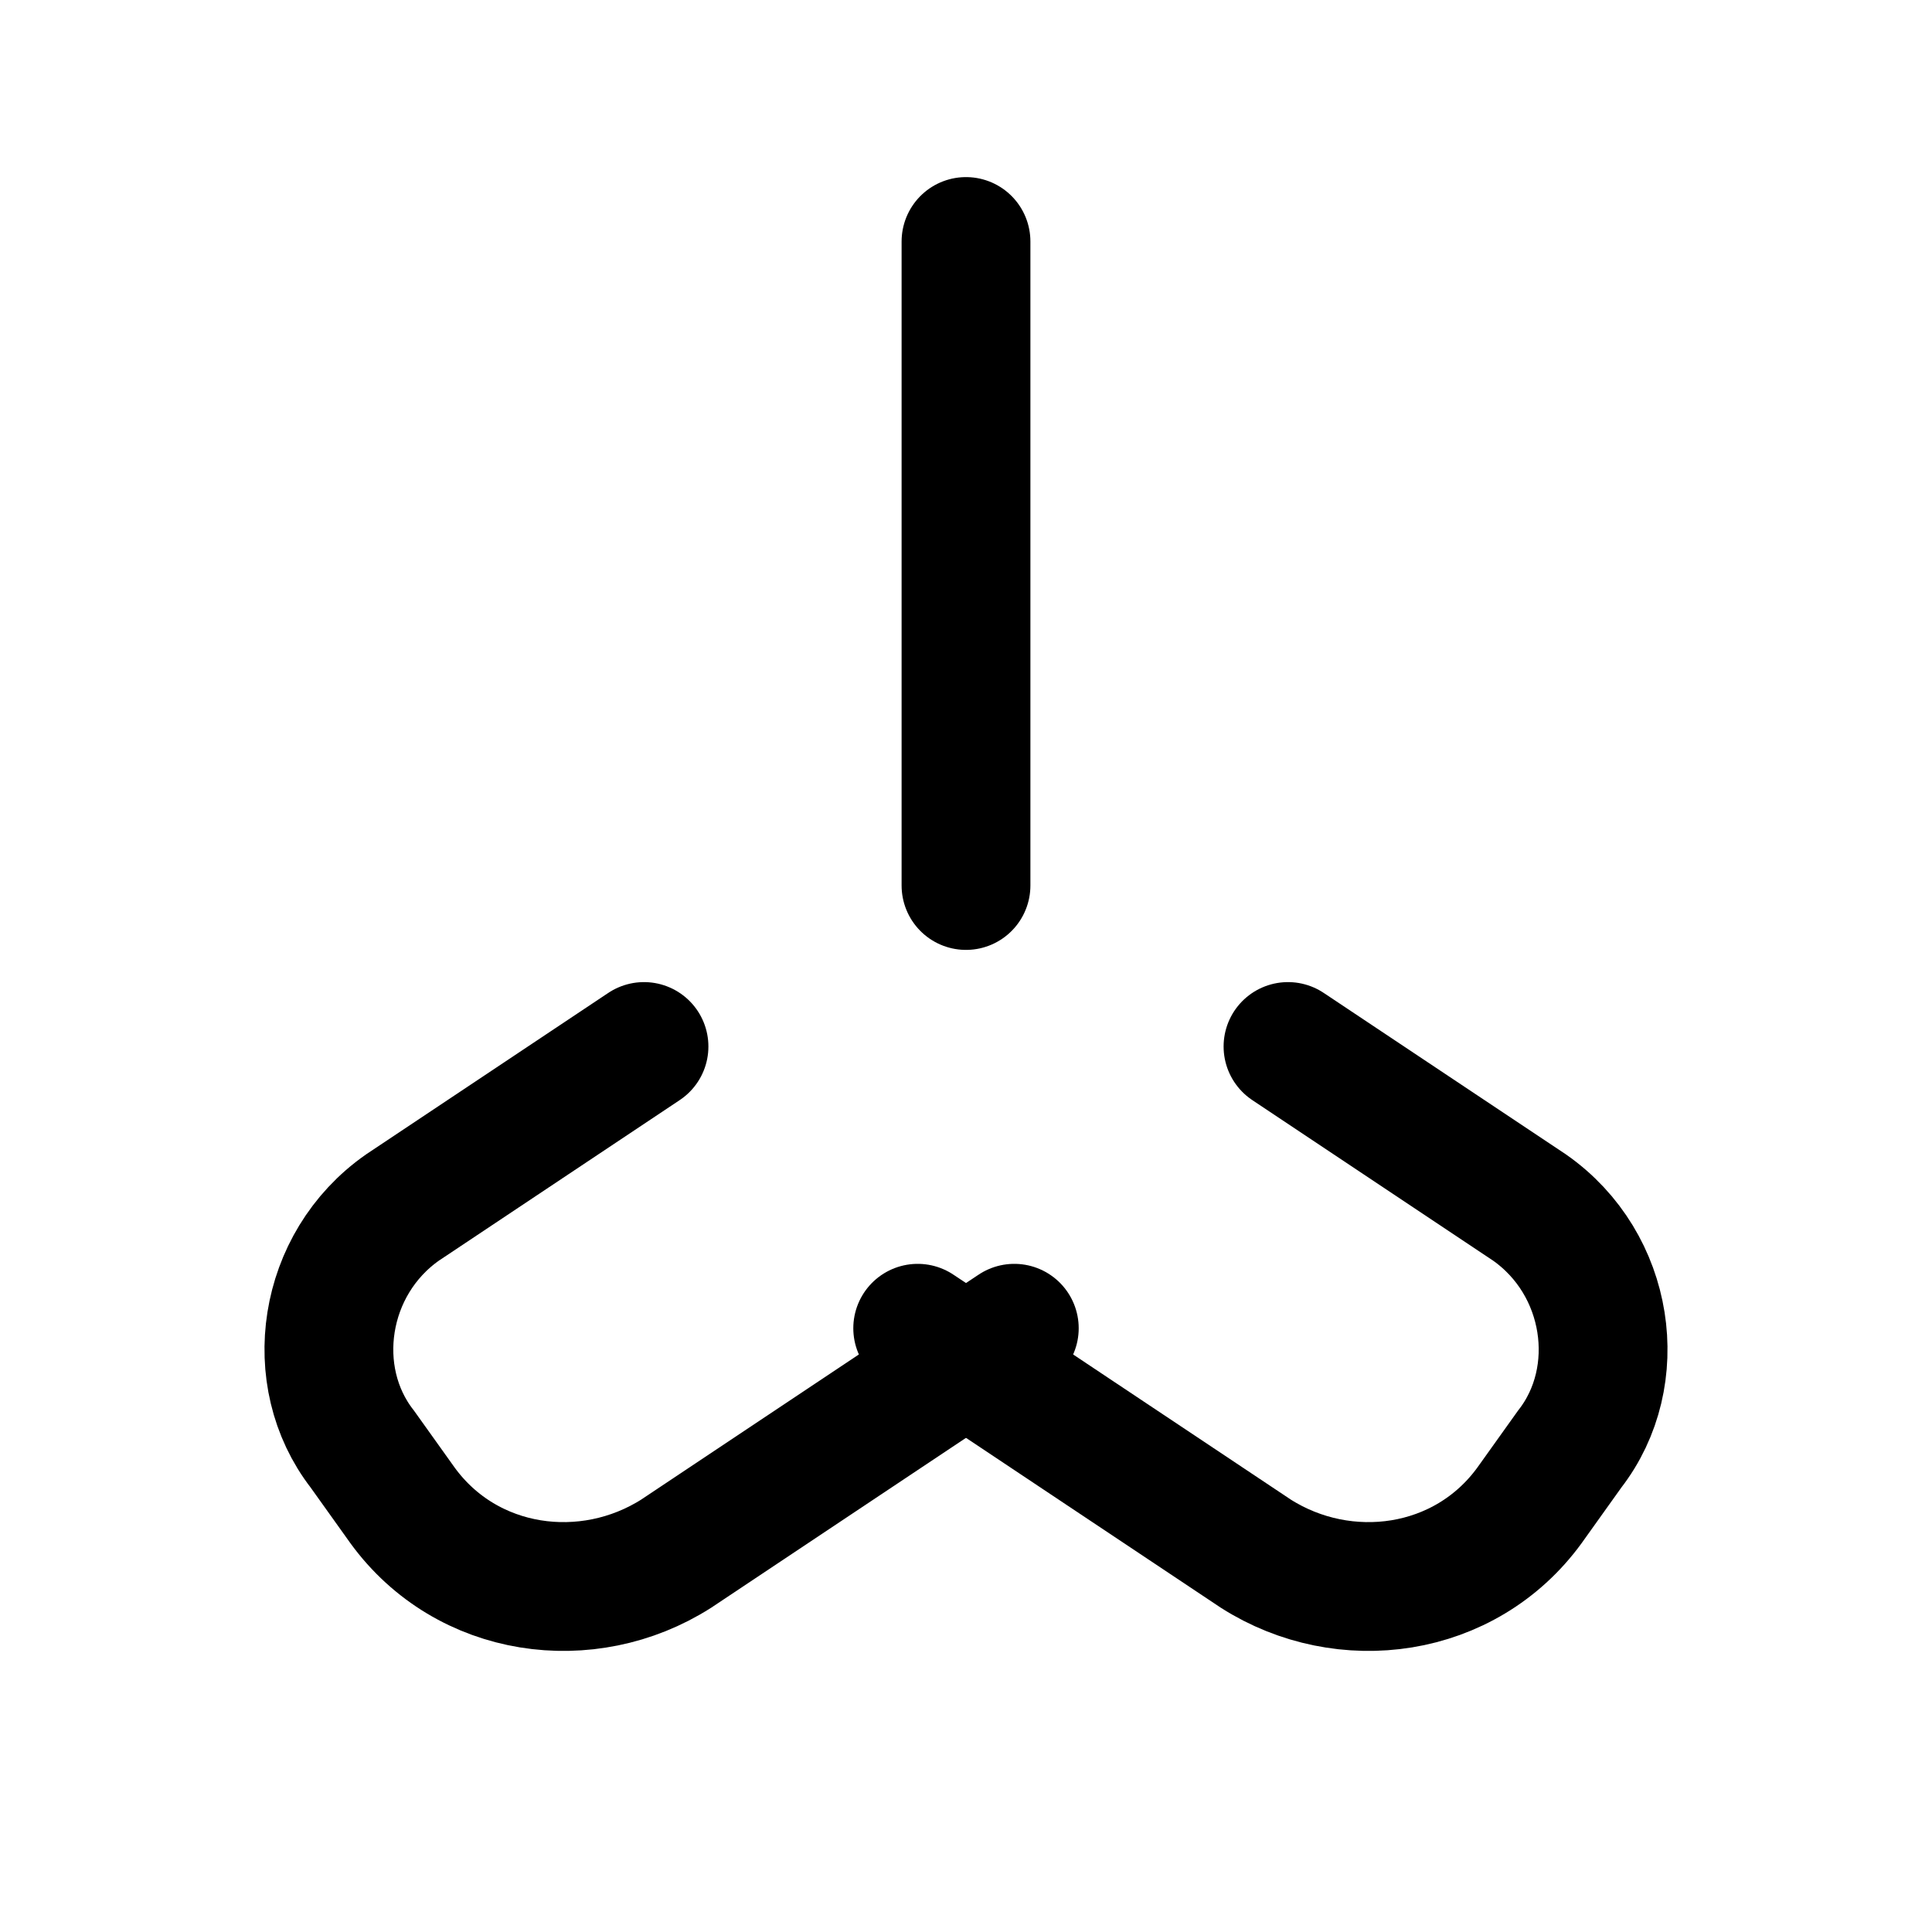
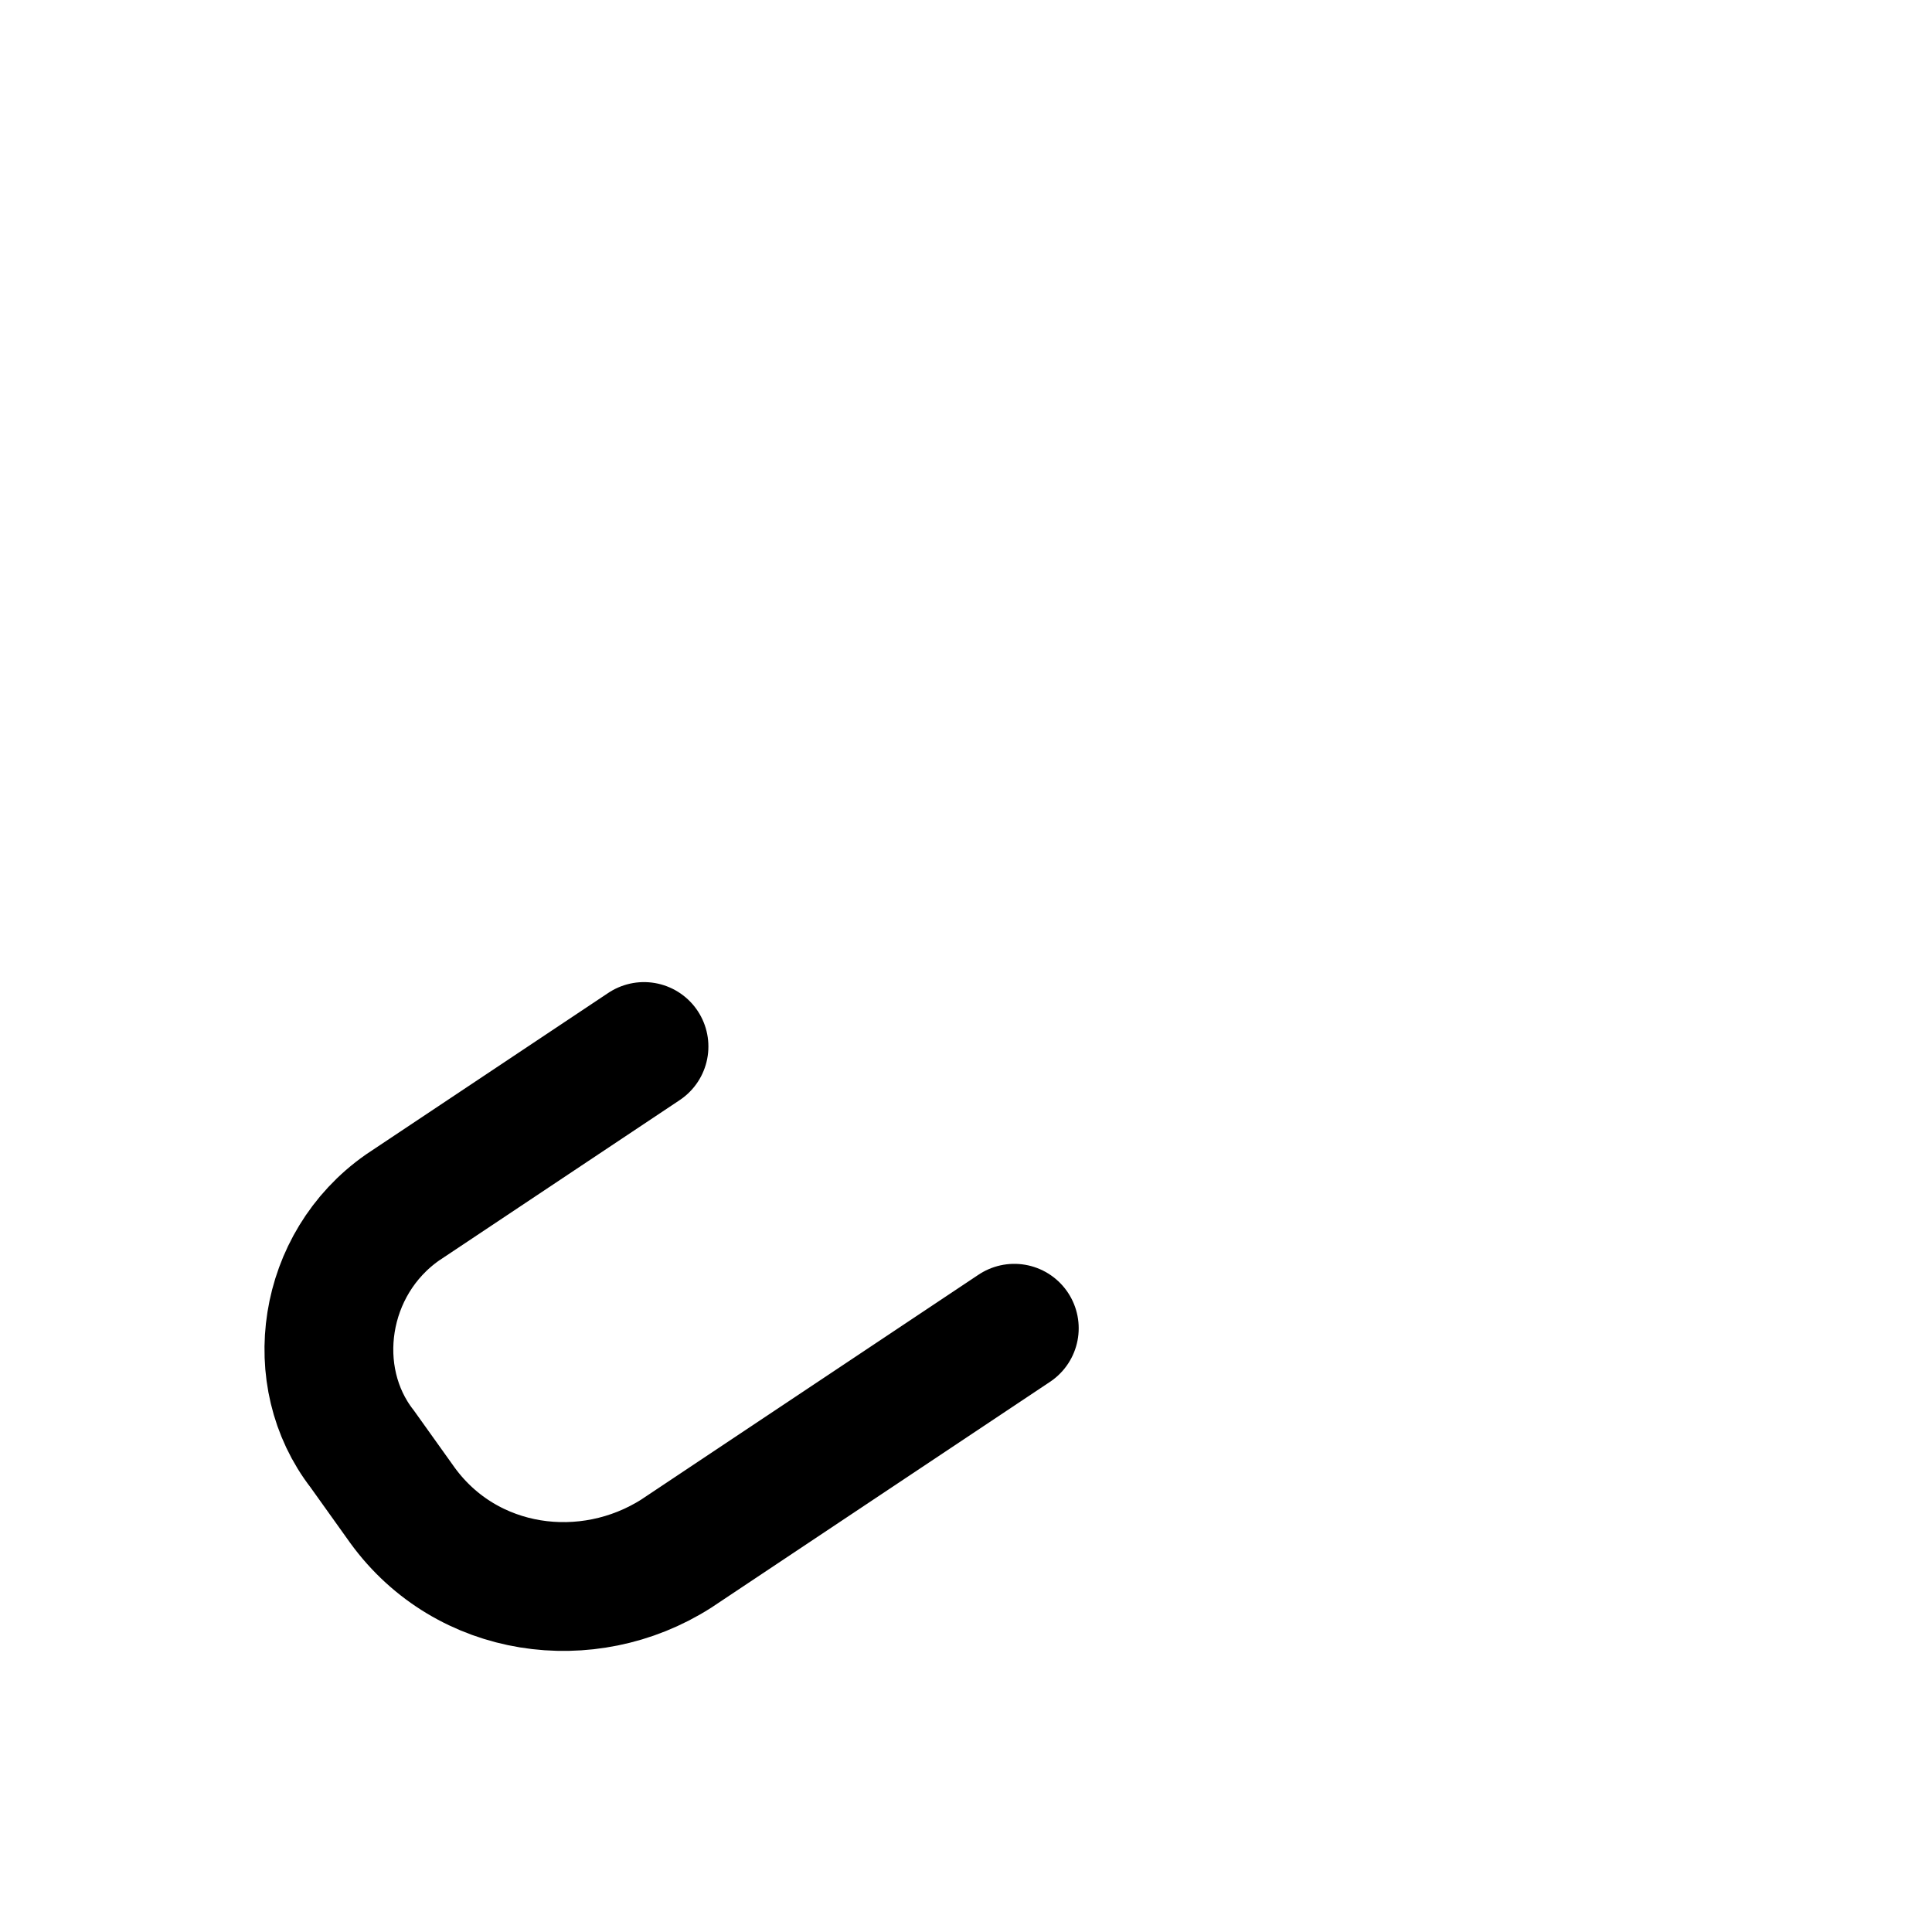
<svg xmlns="http://www.w3.org/2000/svg" width="28" height="28" viewBox="0 0 24 24" fill="none">
  <path d="M8 13l-3 2c-1 .7-1.2 2.1-.5 3l.5.7c.8 1.1 2.3 1.3 3.4.6l4.2-2.8" stroke="currentColor" stroke-width="1.6" stroke-linecap="round" />
-   <path d="M16 13l3 2c1 .7 1.2 2.1.5 3l-.5.7c-.8 1.1-2.3 1.3-3.4.6l-4.2-2.8" stroke="currentColor" stroke-width="1.6" stroke-linecap="round" />
-   <path d="M12 3v8" stroke="currentColor" stroke-width="1.6" stroke-linecap="round" />
</svg>